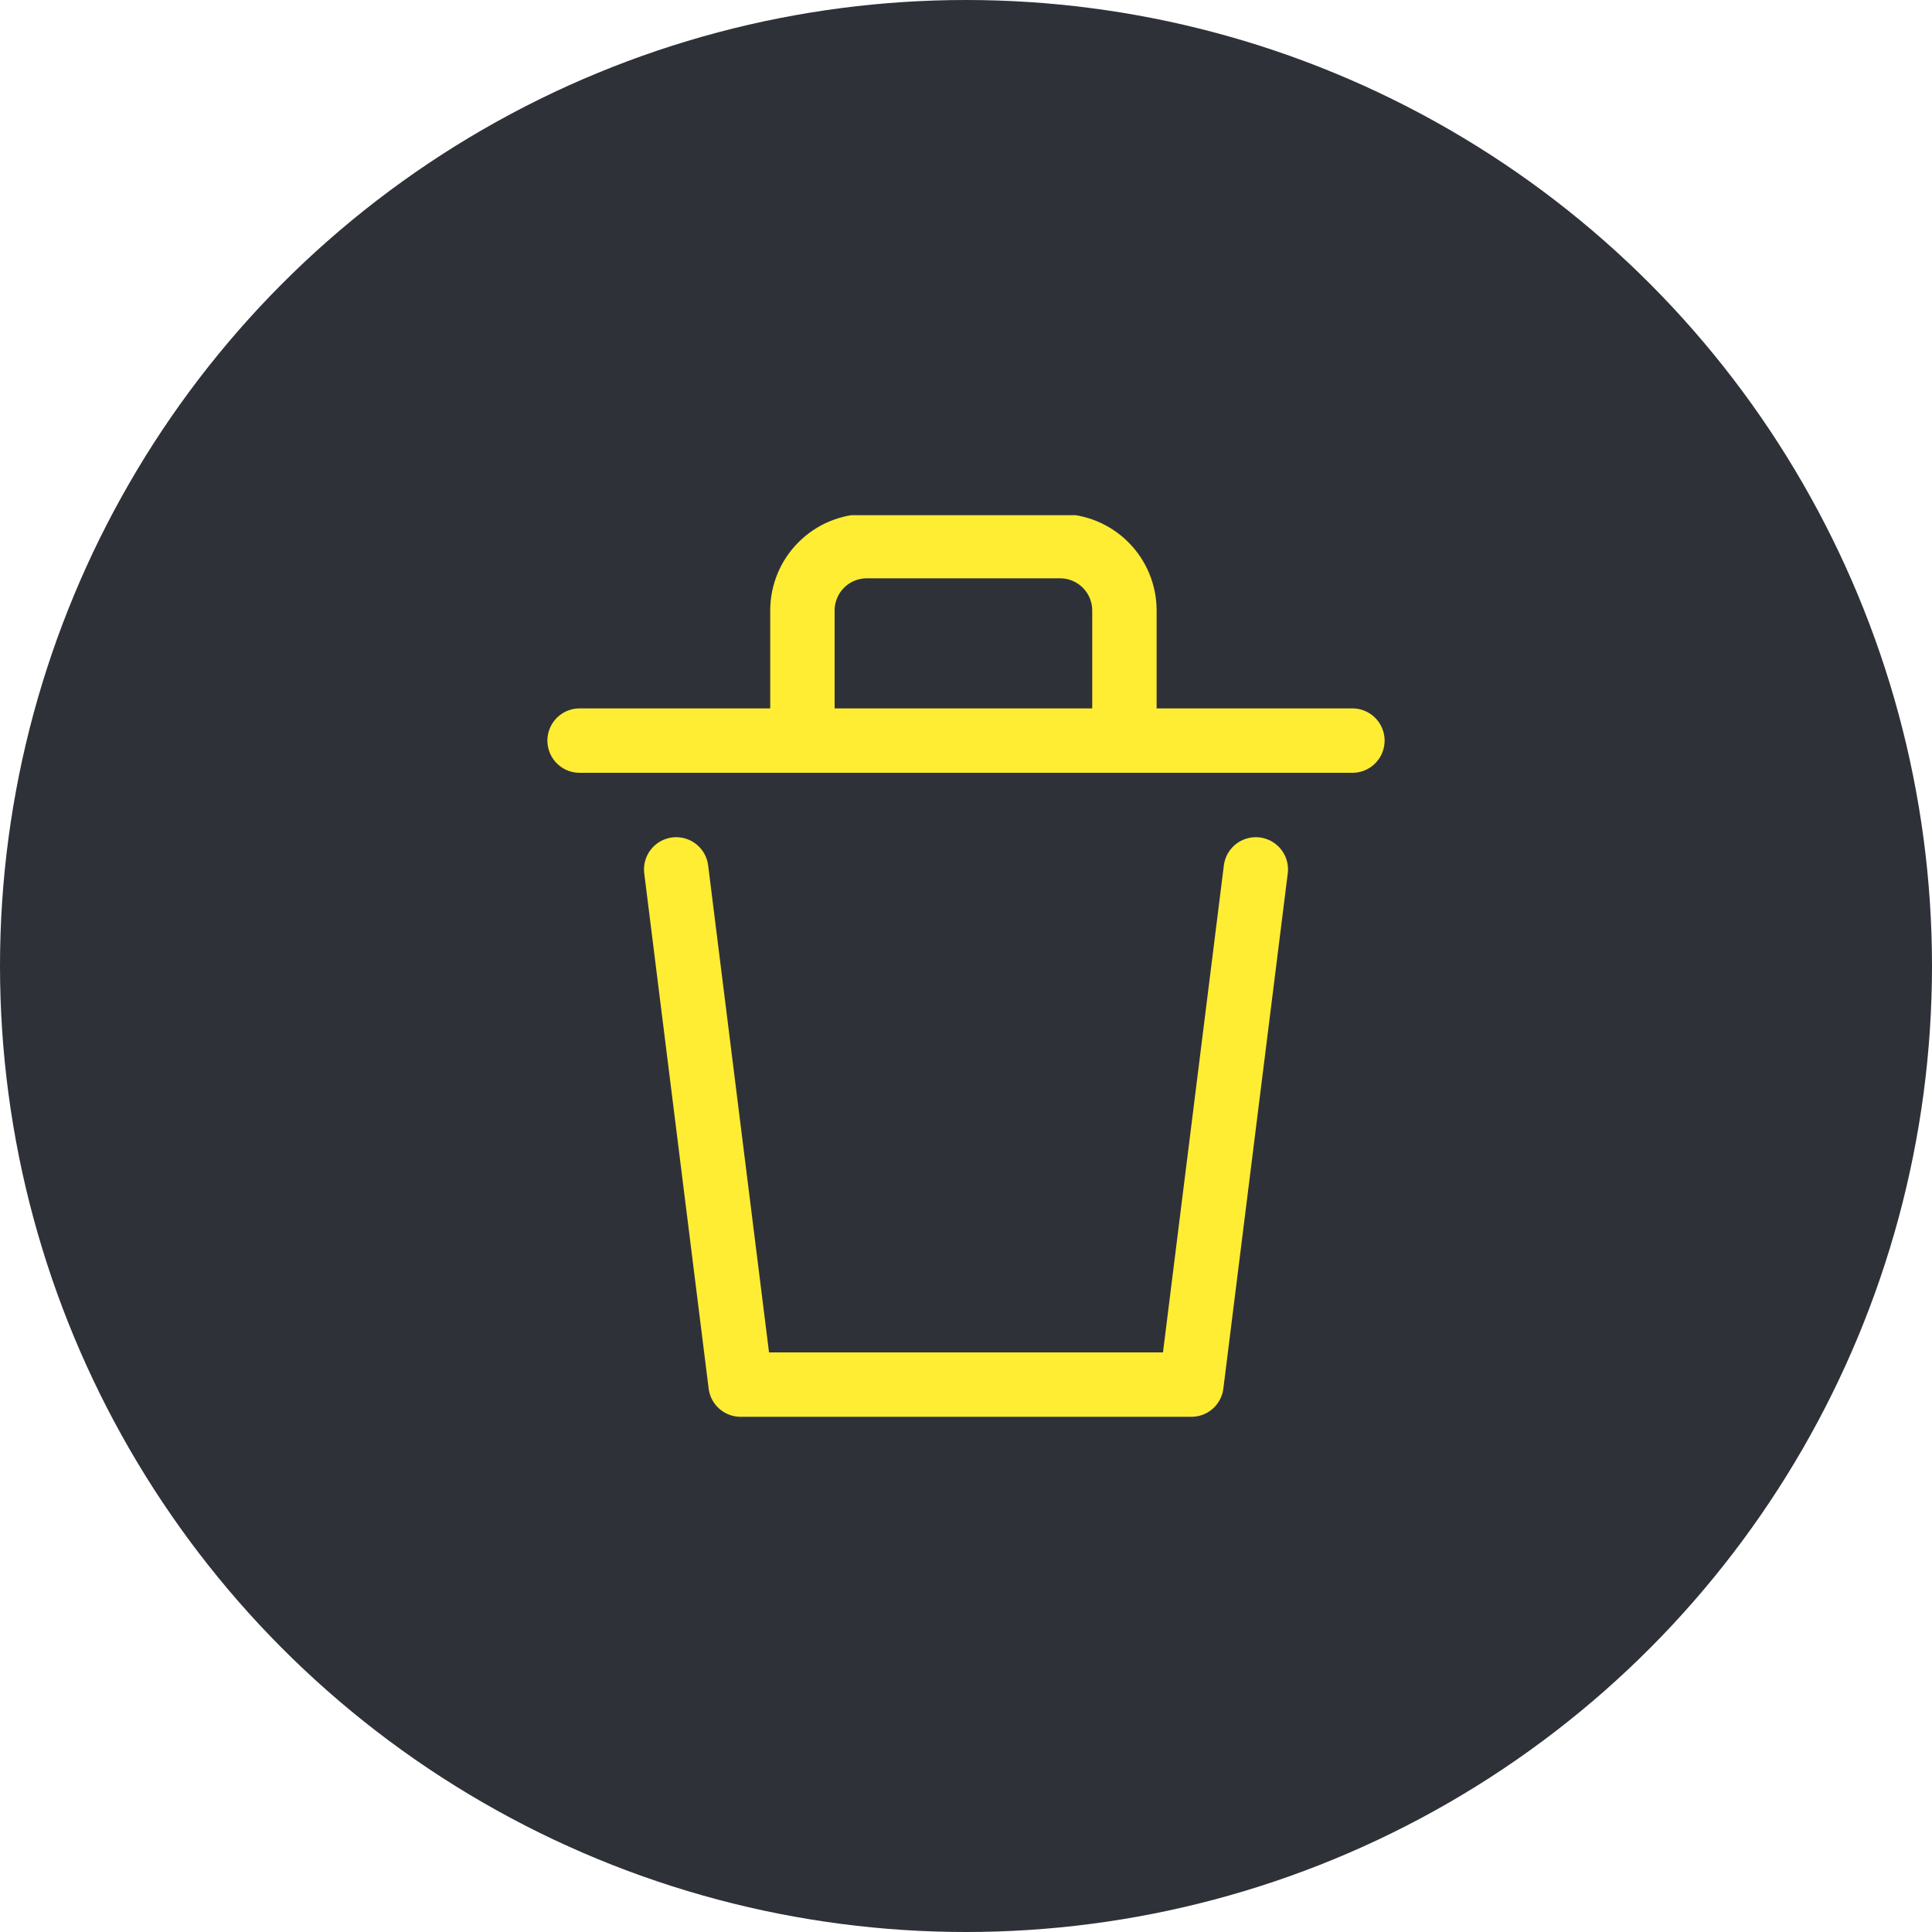
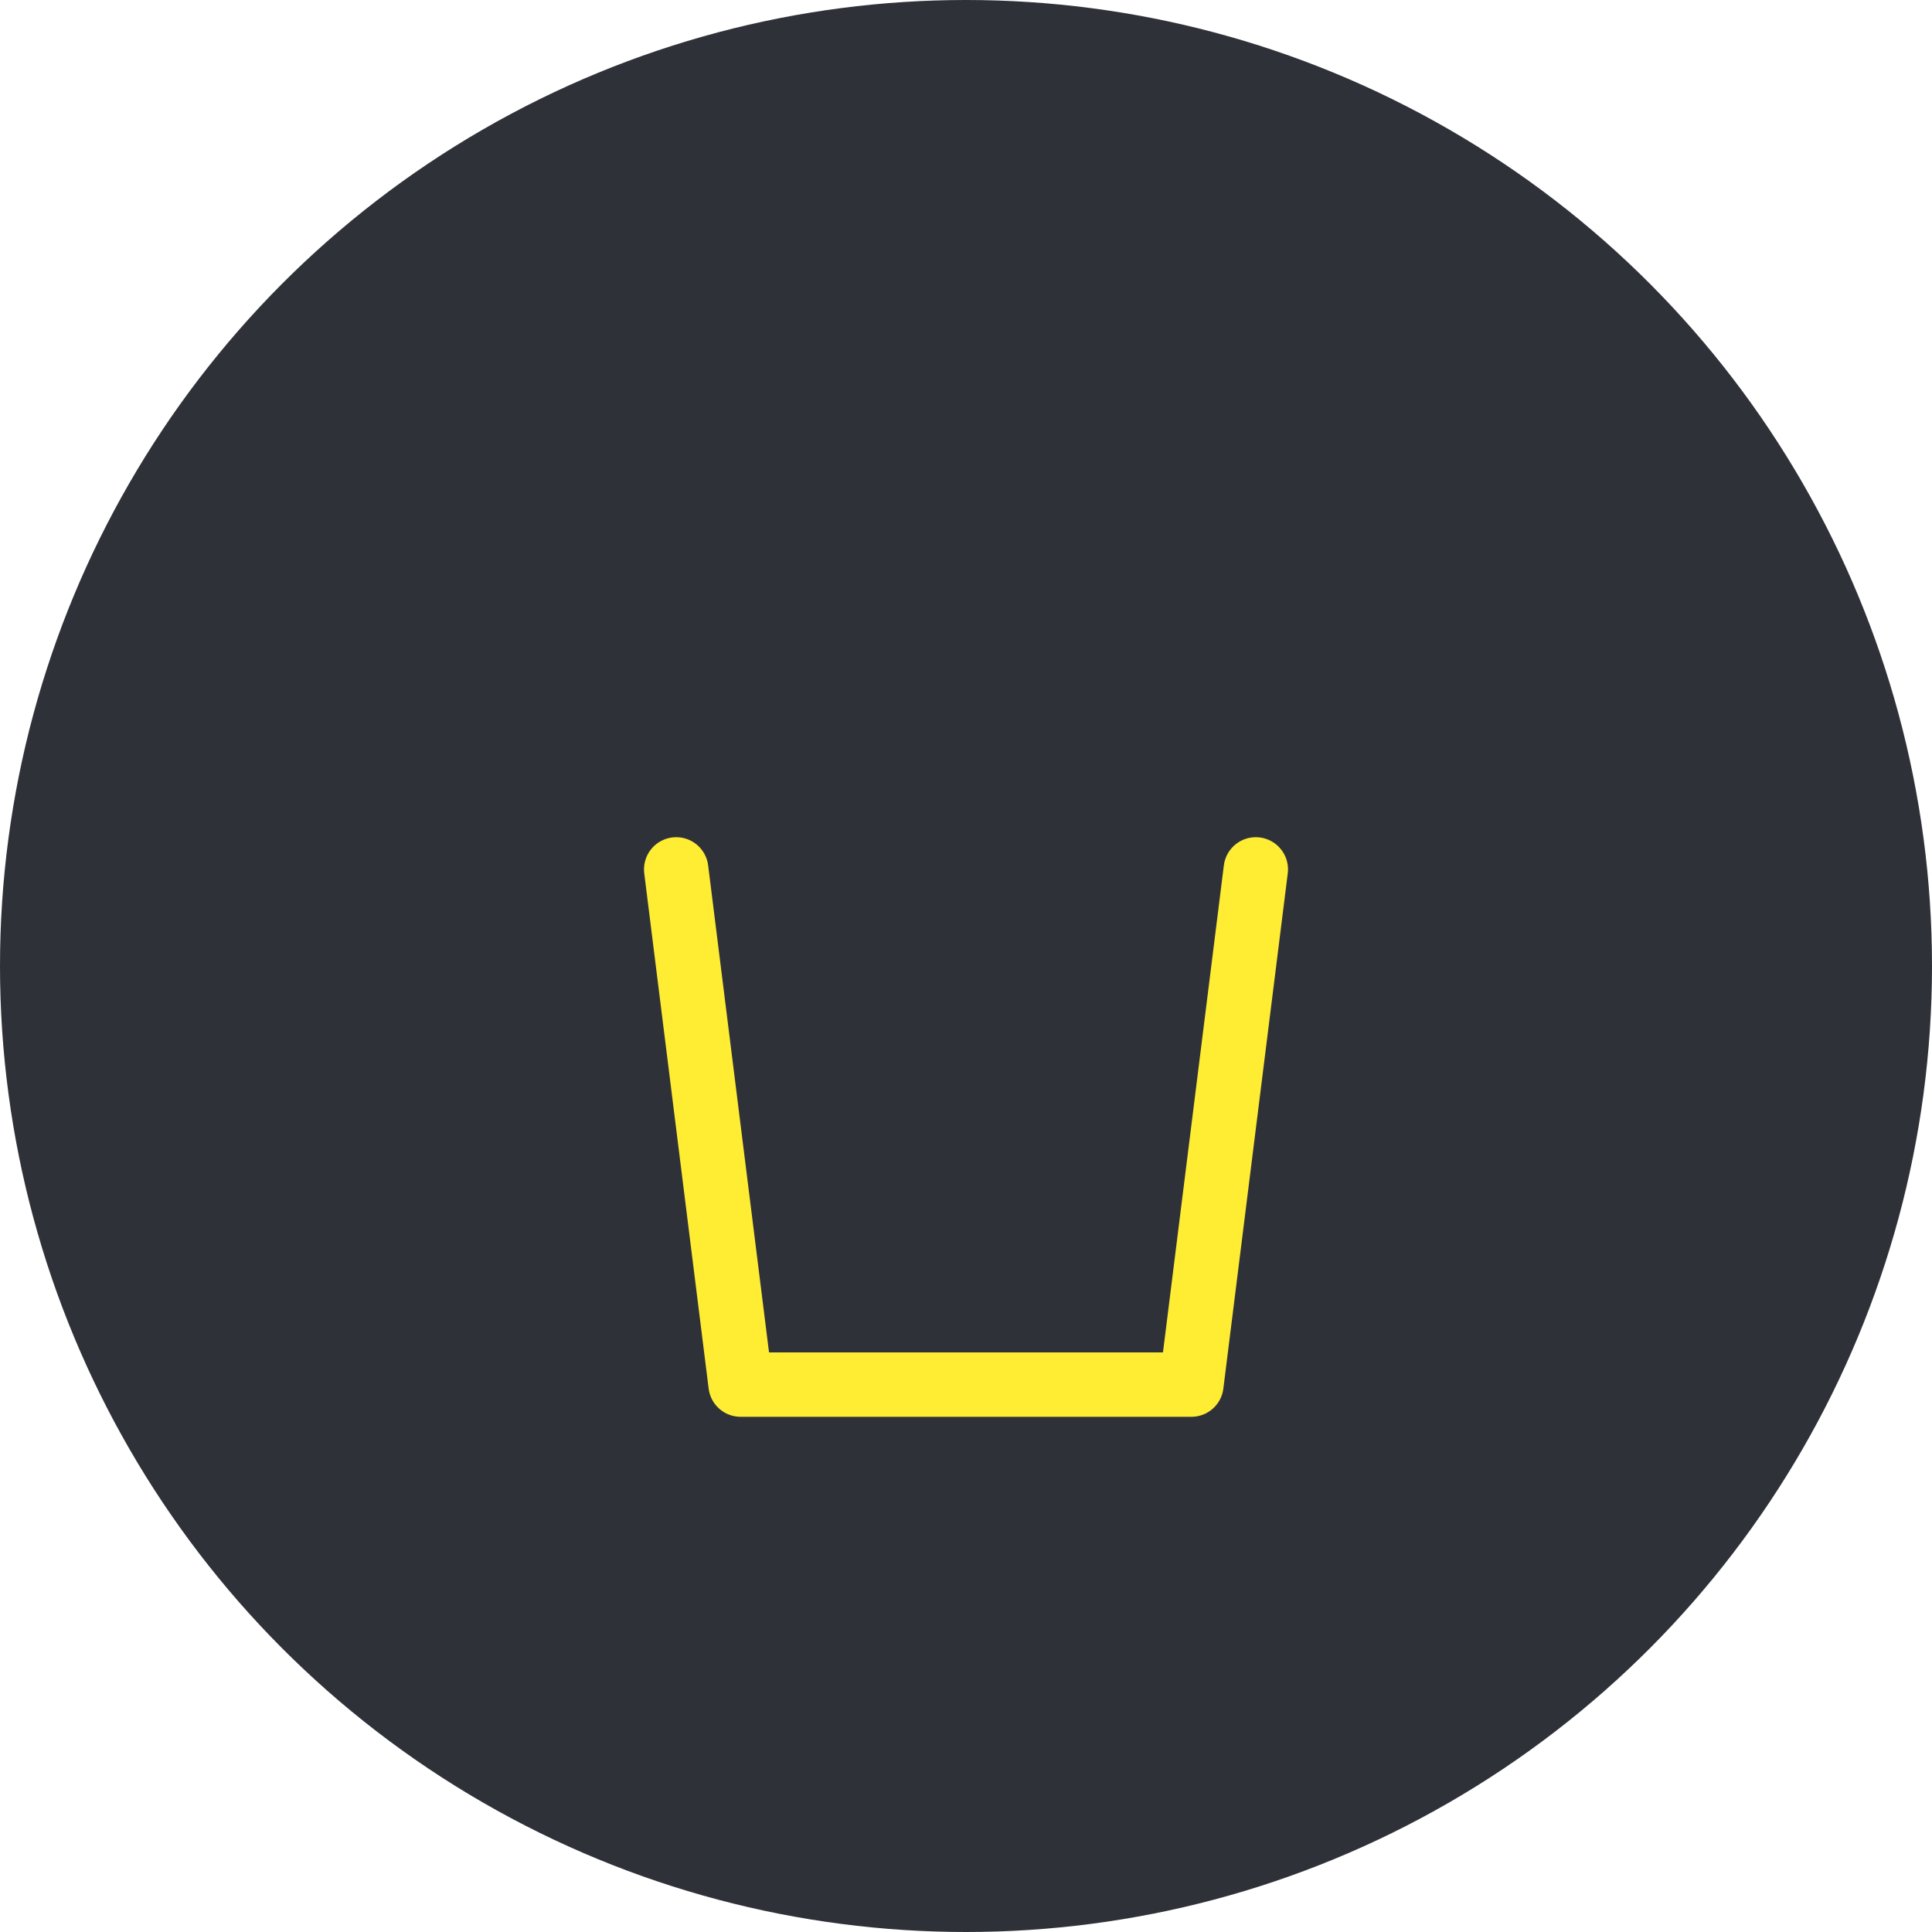
<svg xmlns="http://www.w3.org/2000/svg" width="30" height="30" viewBox="0 0 30 30" fill="none">
  <circle cx="15" cy="15" r="15" fill="#2F3139" />
  <g clip-path="url(#clip0_5578_251)">
    <path d="M19.5 13.5L18.5 21.5H11.5L10.5 13.5" stroke="#FFED33" stroke-linecap="round" stroke-linejoin="round" />
-     <path d="M9 11.5H21" stroke="#FFED33" stroke-linecap="round" stroke-linejoin="round" />
-     <path d="M12.46 11.21V9.48C12.46 9.215 12.565 8.96 12.753 8.773C12.94 8.585 13.195 8.48 13.46 8.48H16.46C16.725 8.48 16.98 8.585 17.167 8.773C17.355 8.96 17.46 9.215 17.46 9.48V11.48" stroke="#FFED33" stroke-linecap="round" stroke-linejoin="round" />
  </g>
  <defs>
    <clipPath id="clip0_5578_251">
      <rect width="14" height="14" fill="white" transform="translate(8 8)" />
    </clipPath>
  </defs>
</svg>